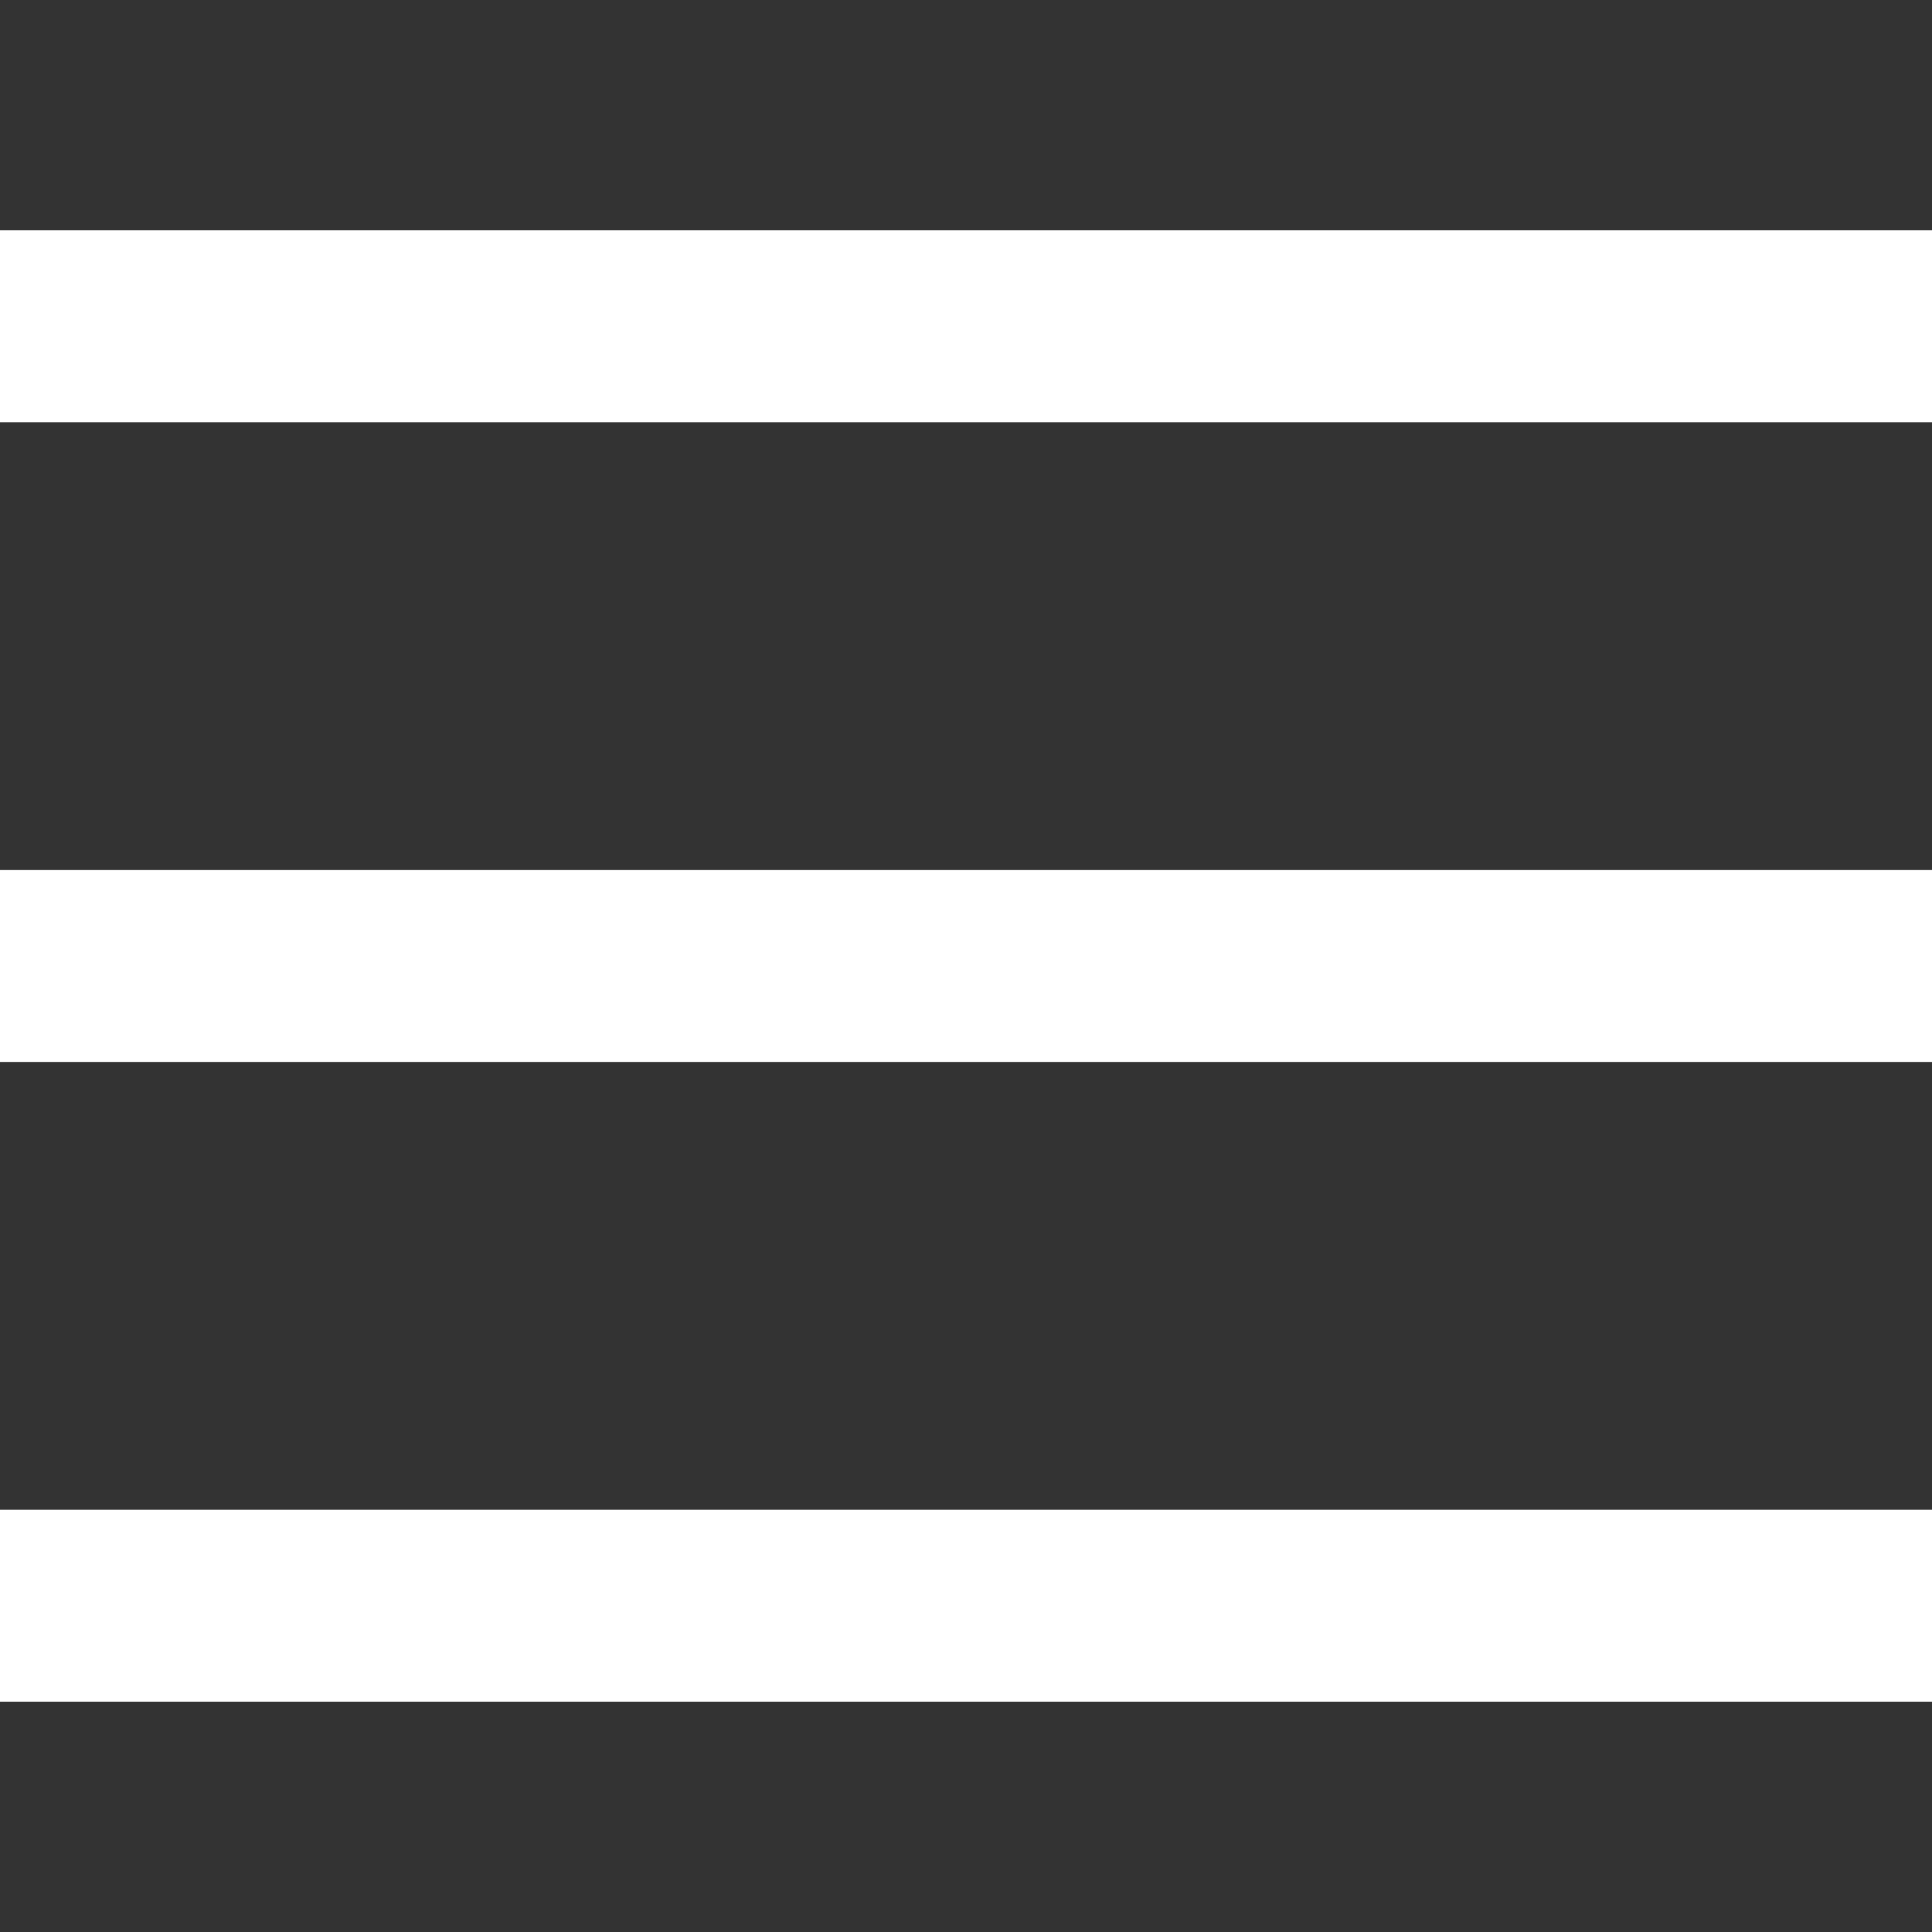
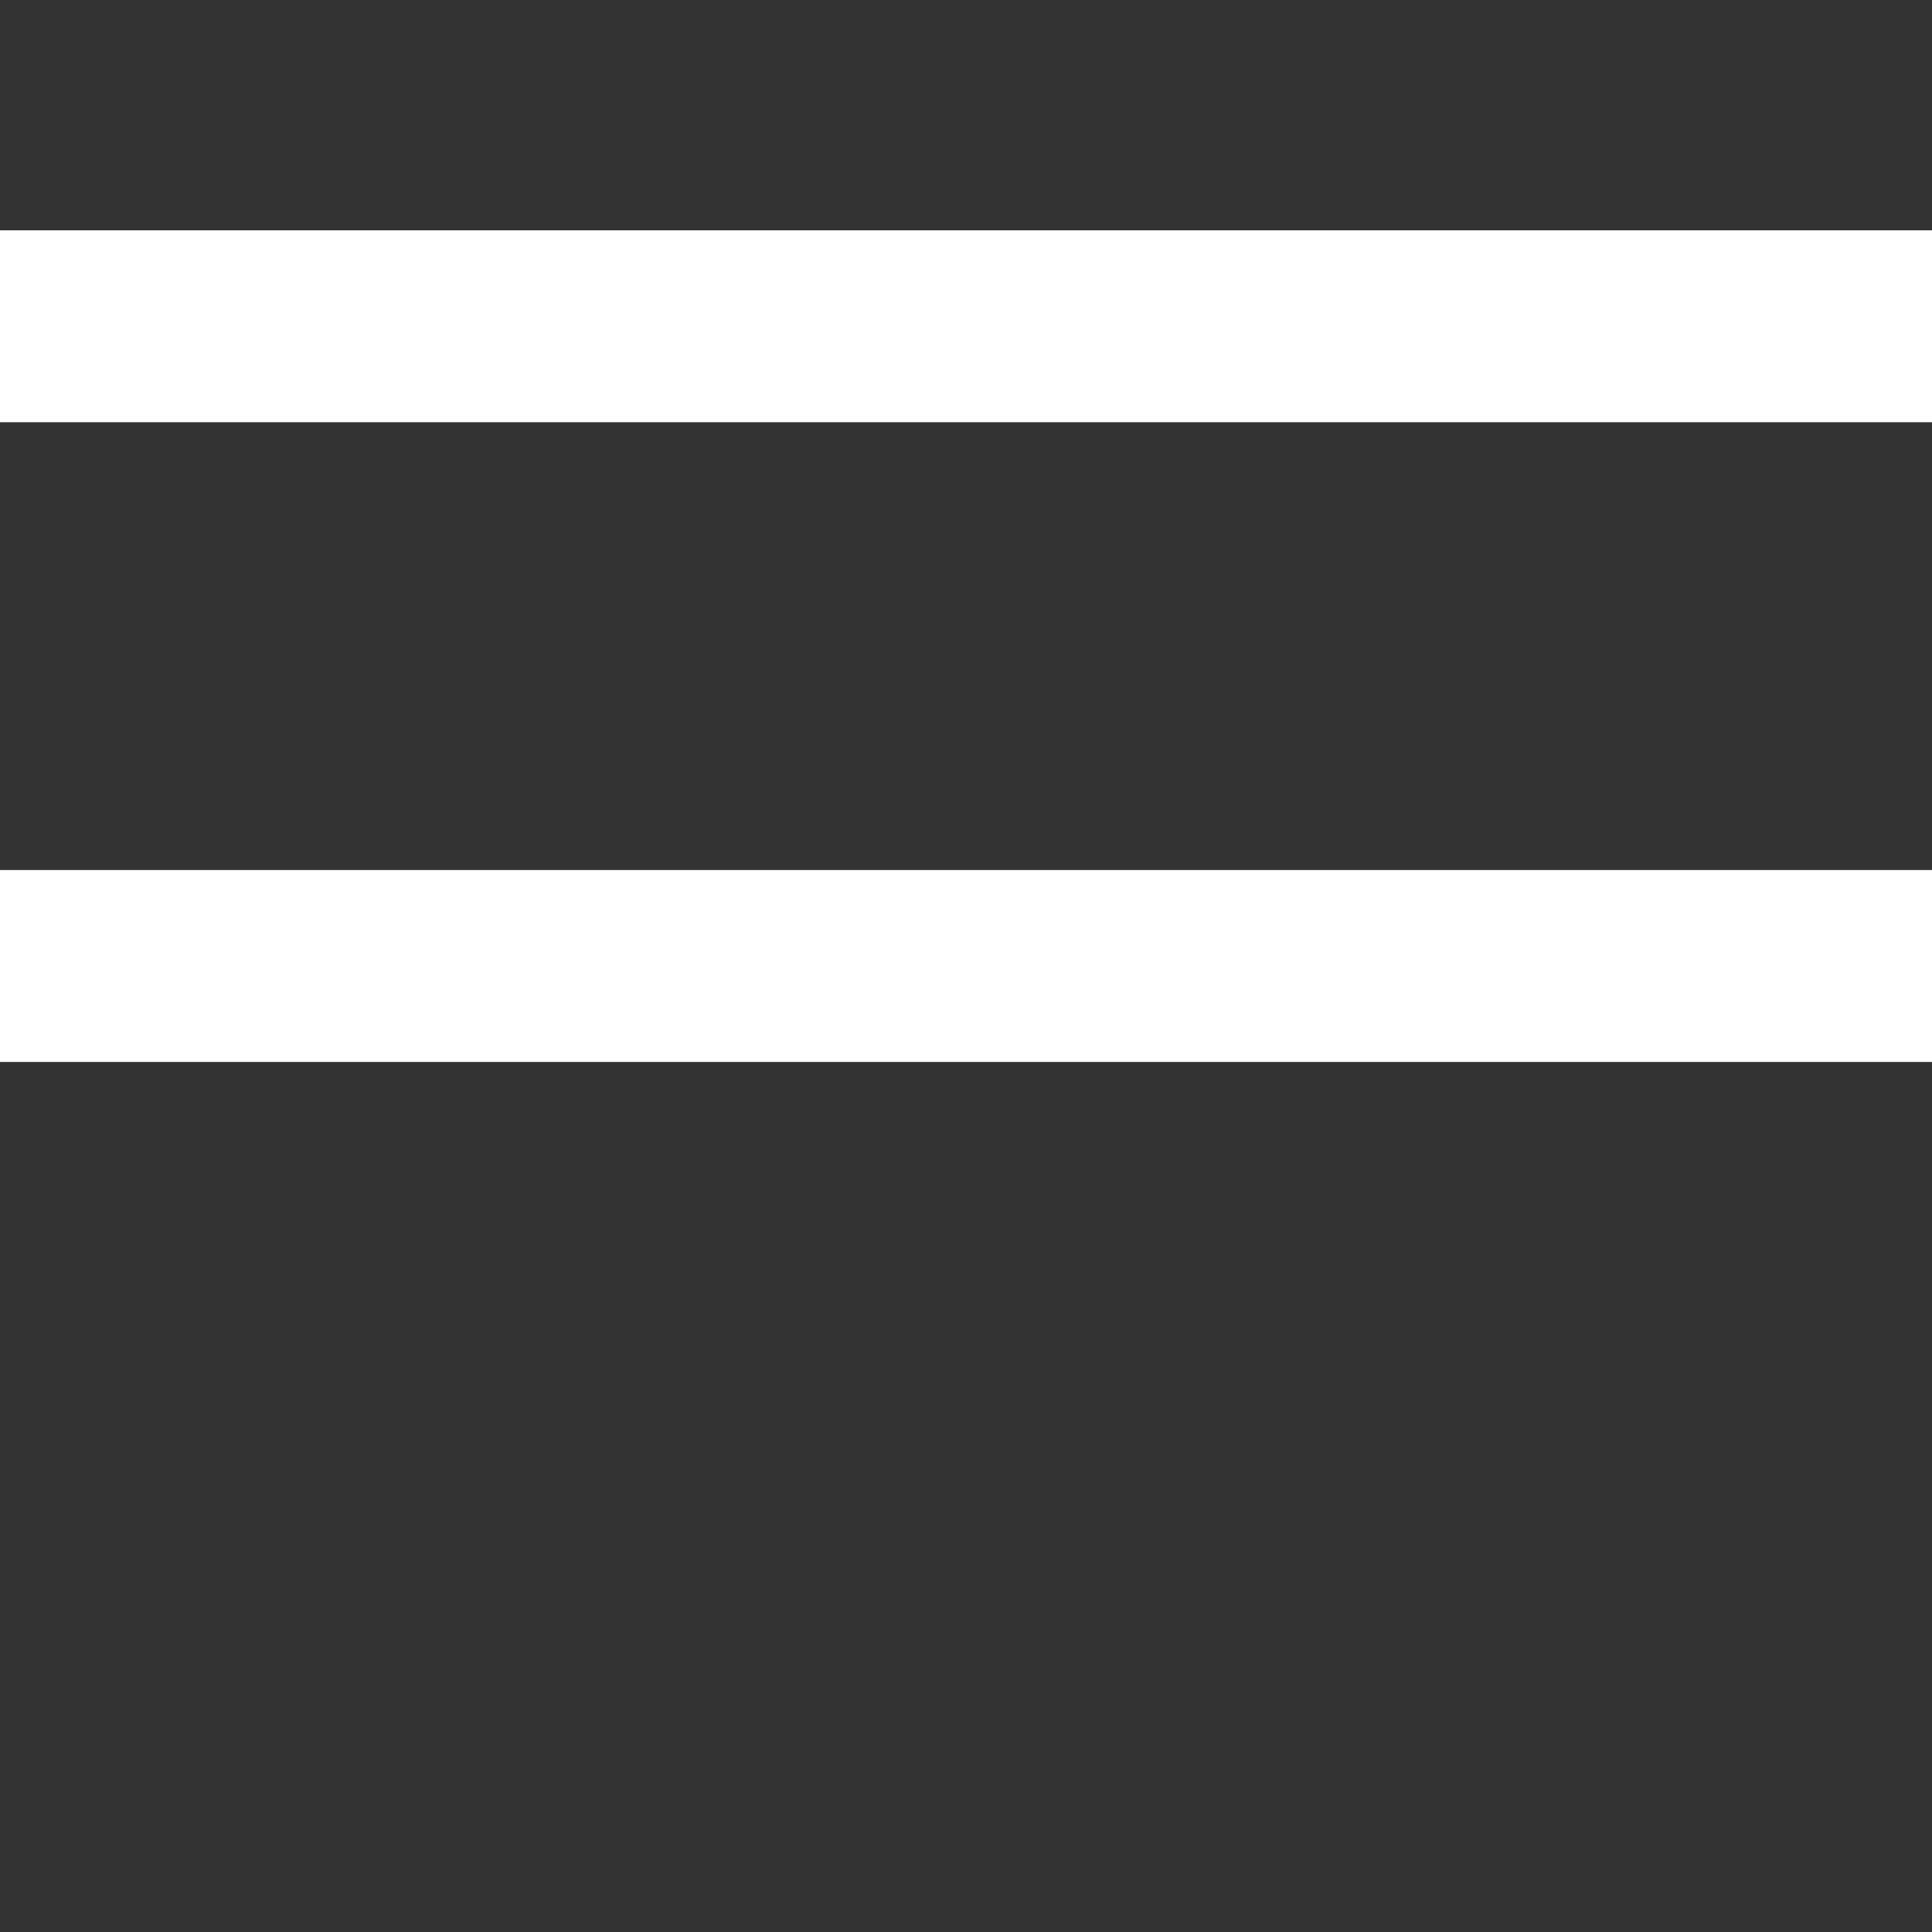
<svg xmlns="http://www.w3.org/2000/svg" version="1.1" id="Layer_1" x="0px" y="0px" viewBox="0 0 302 302" style="enable-background:new 0 0 302 302;" xml:space="preserve">
  <rect x="0" y="0" width="302" height="302" fill="#333333" stroke="none" />
  <style type="text/css">
	.st0{fill:#FFFFFF;}
</style>
  <g>
    <rect y="36" class="st0" width="302" height="30" />
-     <rect y="236" class="st0" width="302" height="30" />
    <rect y="136" class="st0" width="302" height="30" />
  </g>
</svg>